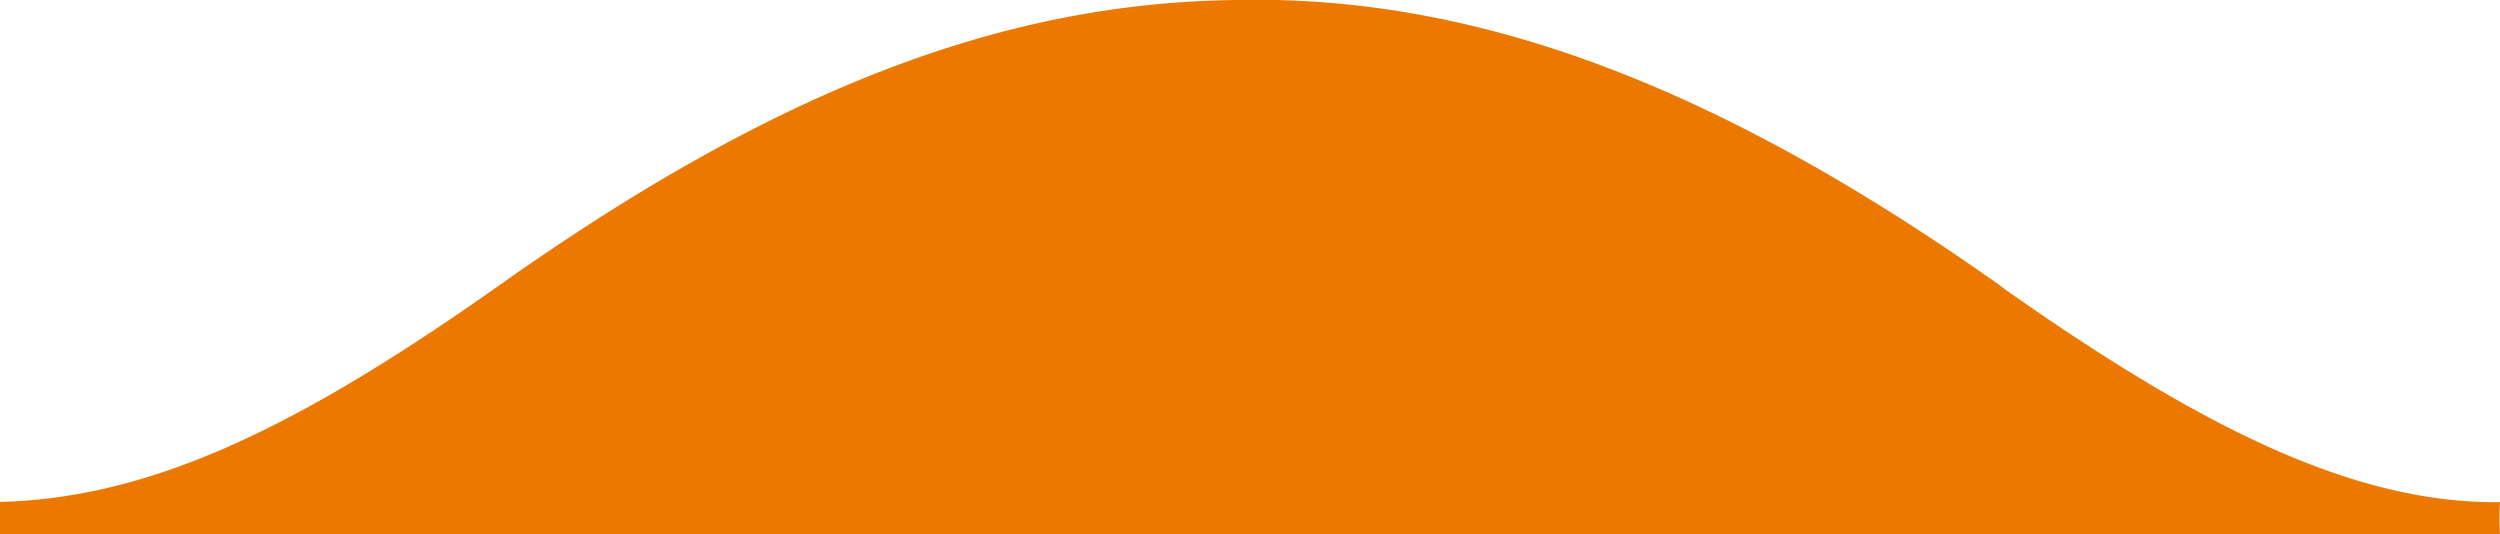
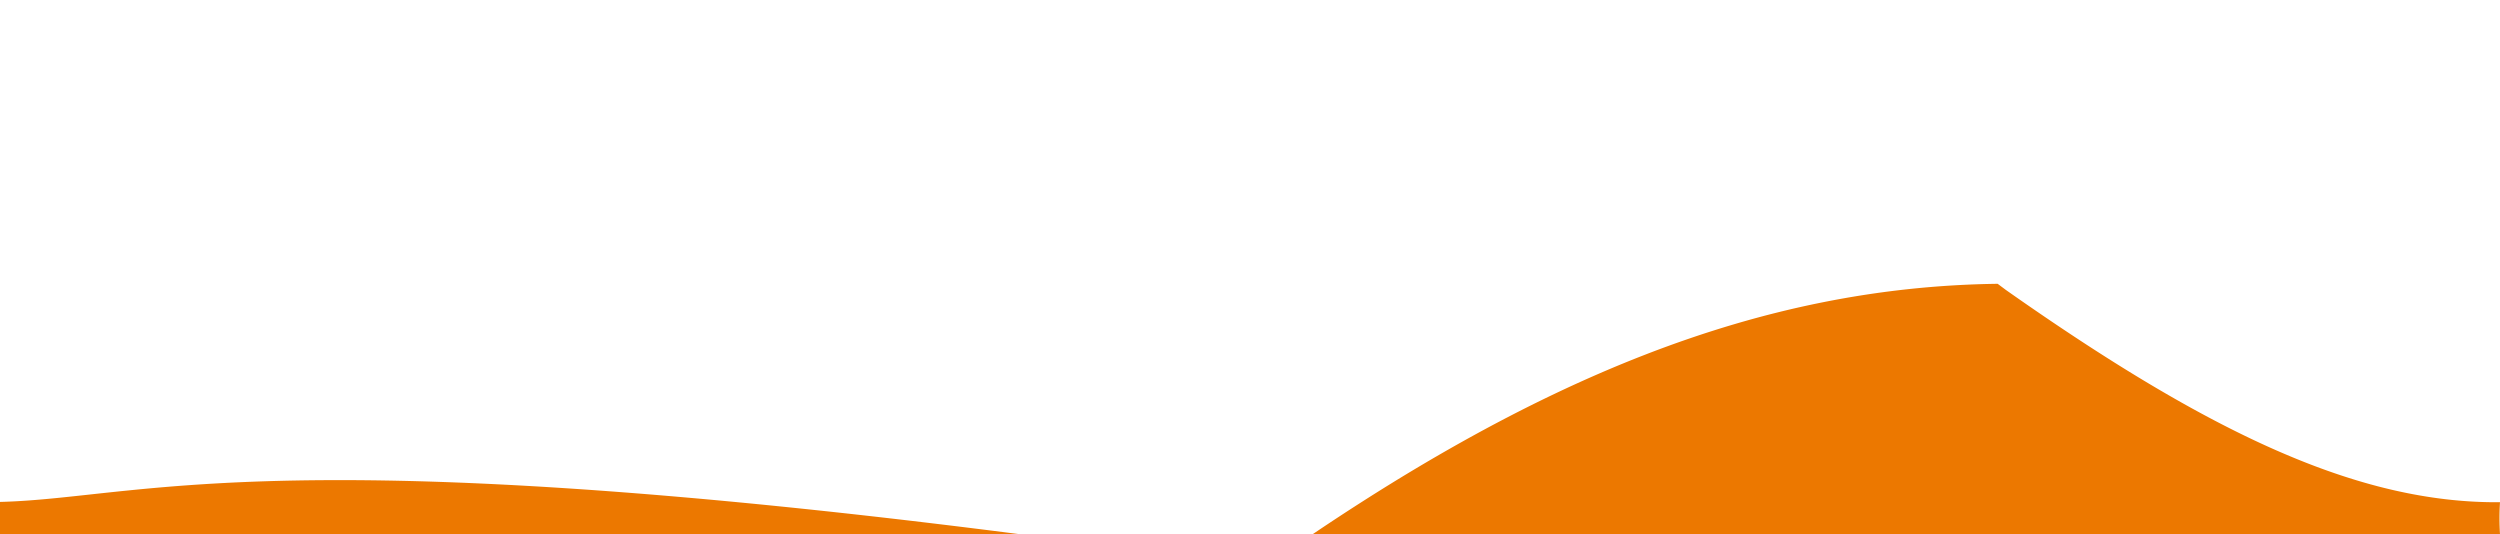
<svg xmlns="http://www.w3.org/2000/svg" width="101.311" height="21.652">
-   <path fill="#EC7800" d="M101.311 21.652a10.025 10.025 0 0 1 0-1.3c-5.764.051-11.794-2.814-20.021-8.6l-.336-.251C69.56 3.456 59.777-.229 50.037.001c-9.49.124-18.663 3.686-29.744 11.519C12.185 17.249 6.209 20.185 0 20.34v1.3Z" />
+   <path fill="#EC7800" d="M101.311 21.652a10.025 10.025 0 0 1 0-1.3c-5.764.051-11.794-2.814-20.021-8.6l-.336-.251c-9.49.124-18.663 3.686-29.744 11.519C12.185 17.249 6.209 20.185 0 20.34v1.3Z" />
</svg>